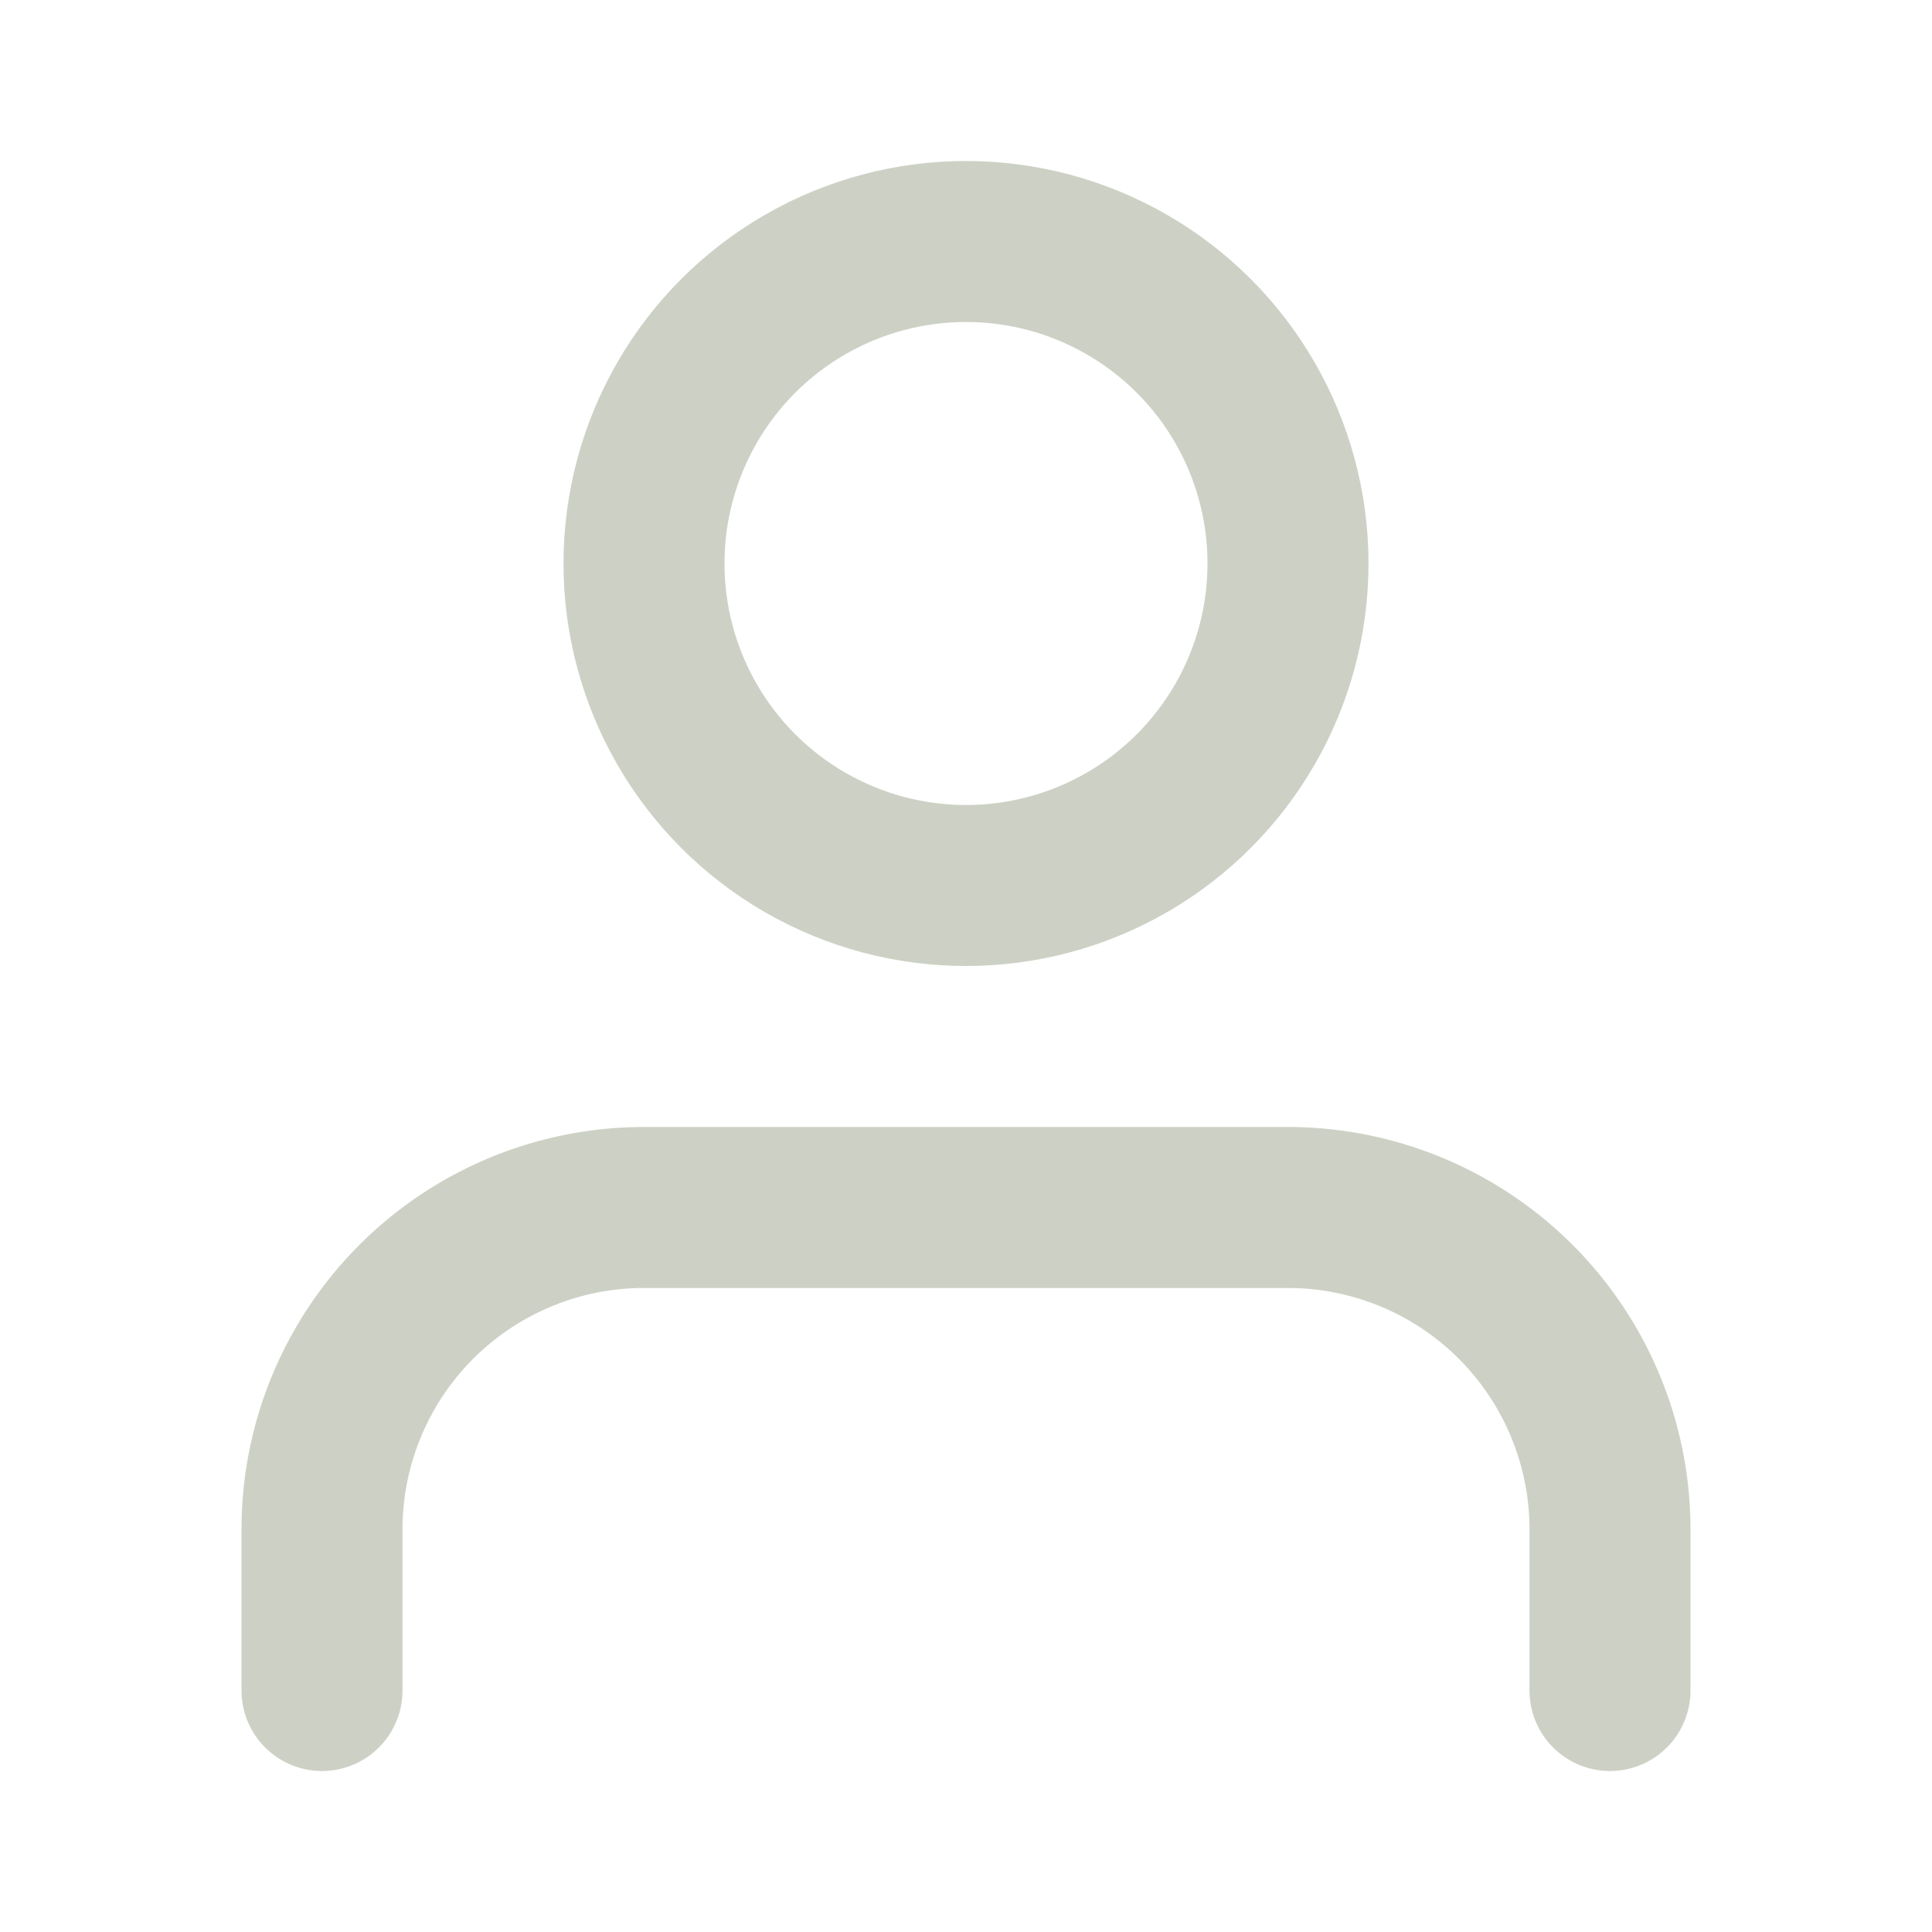
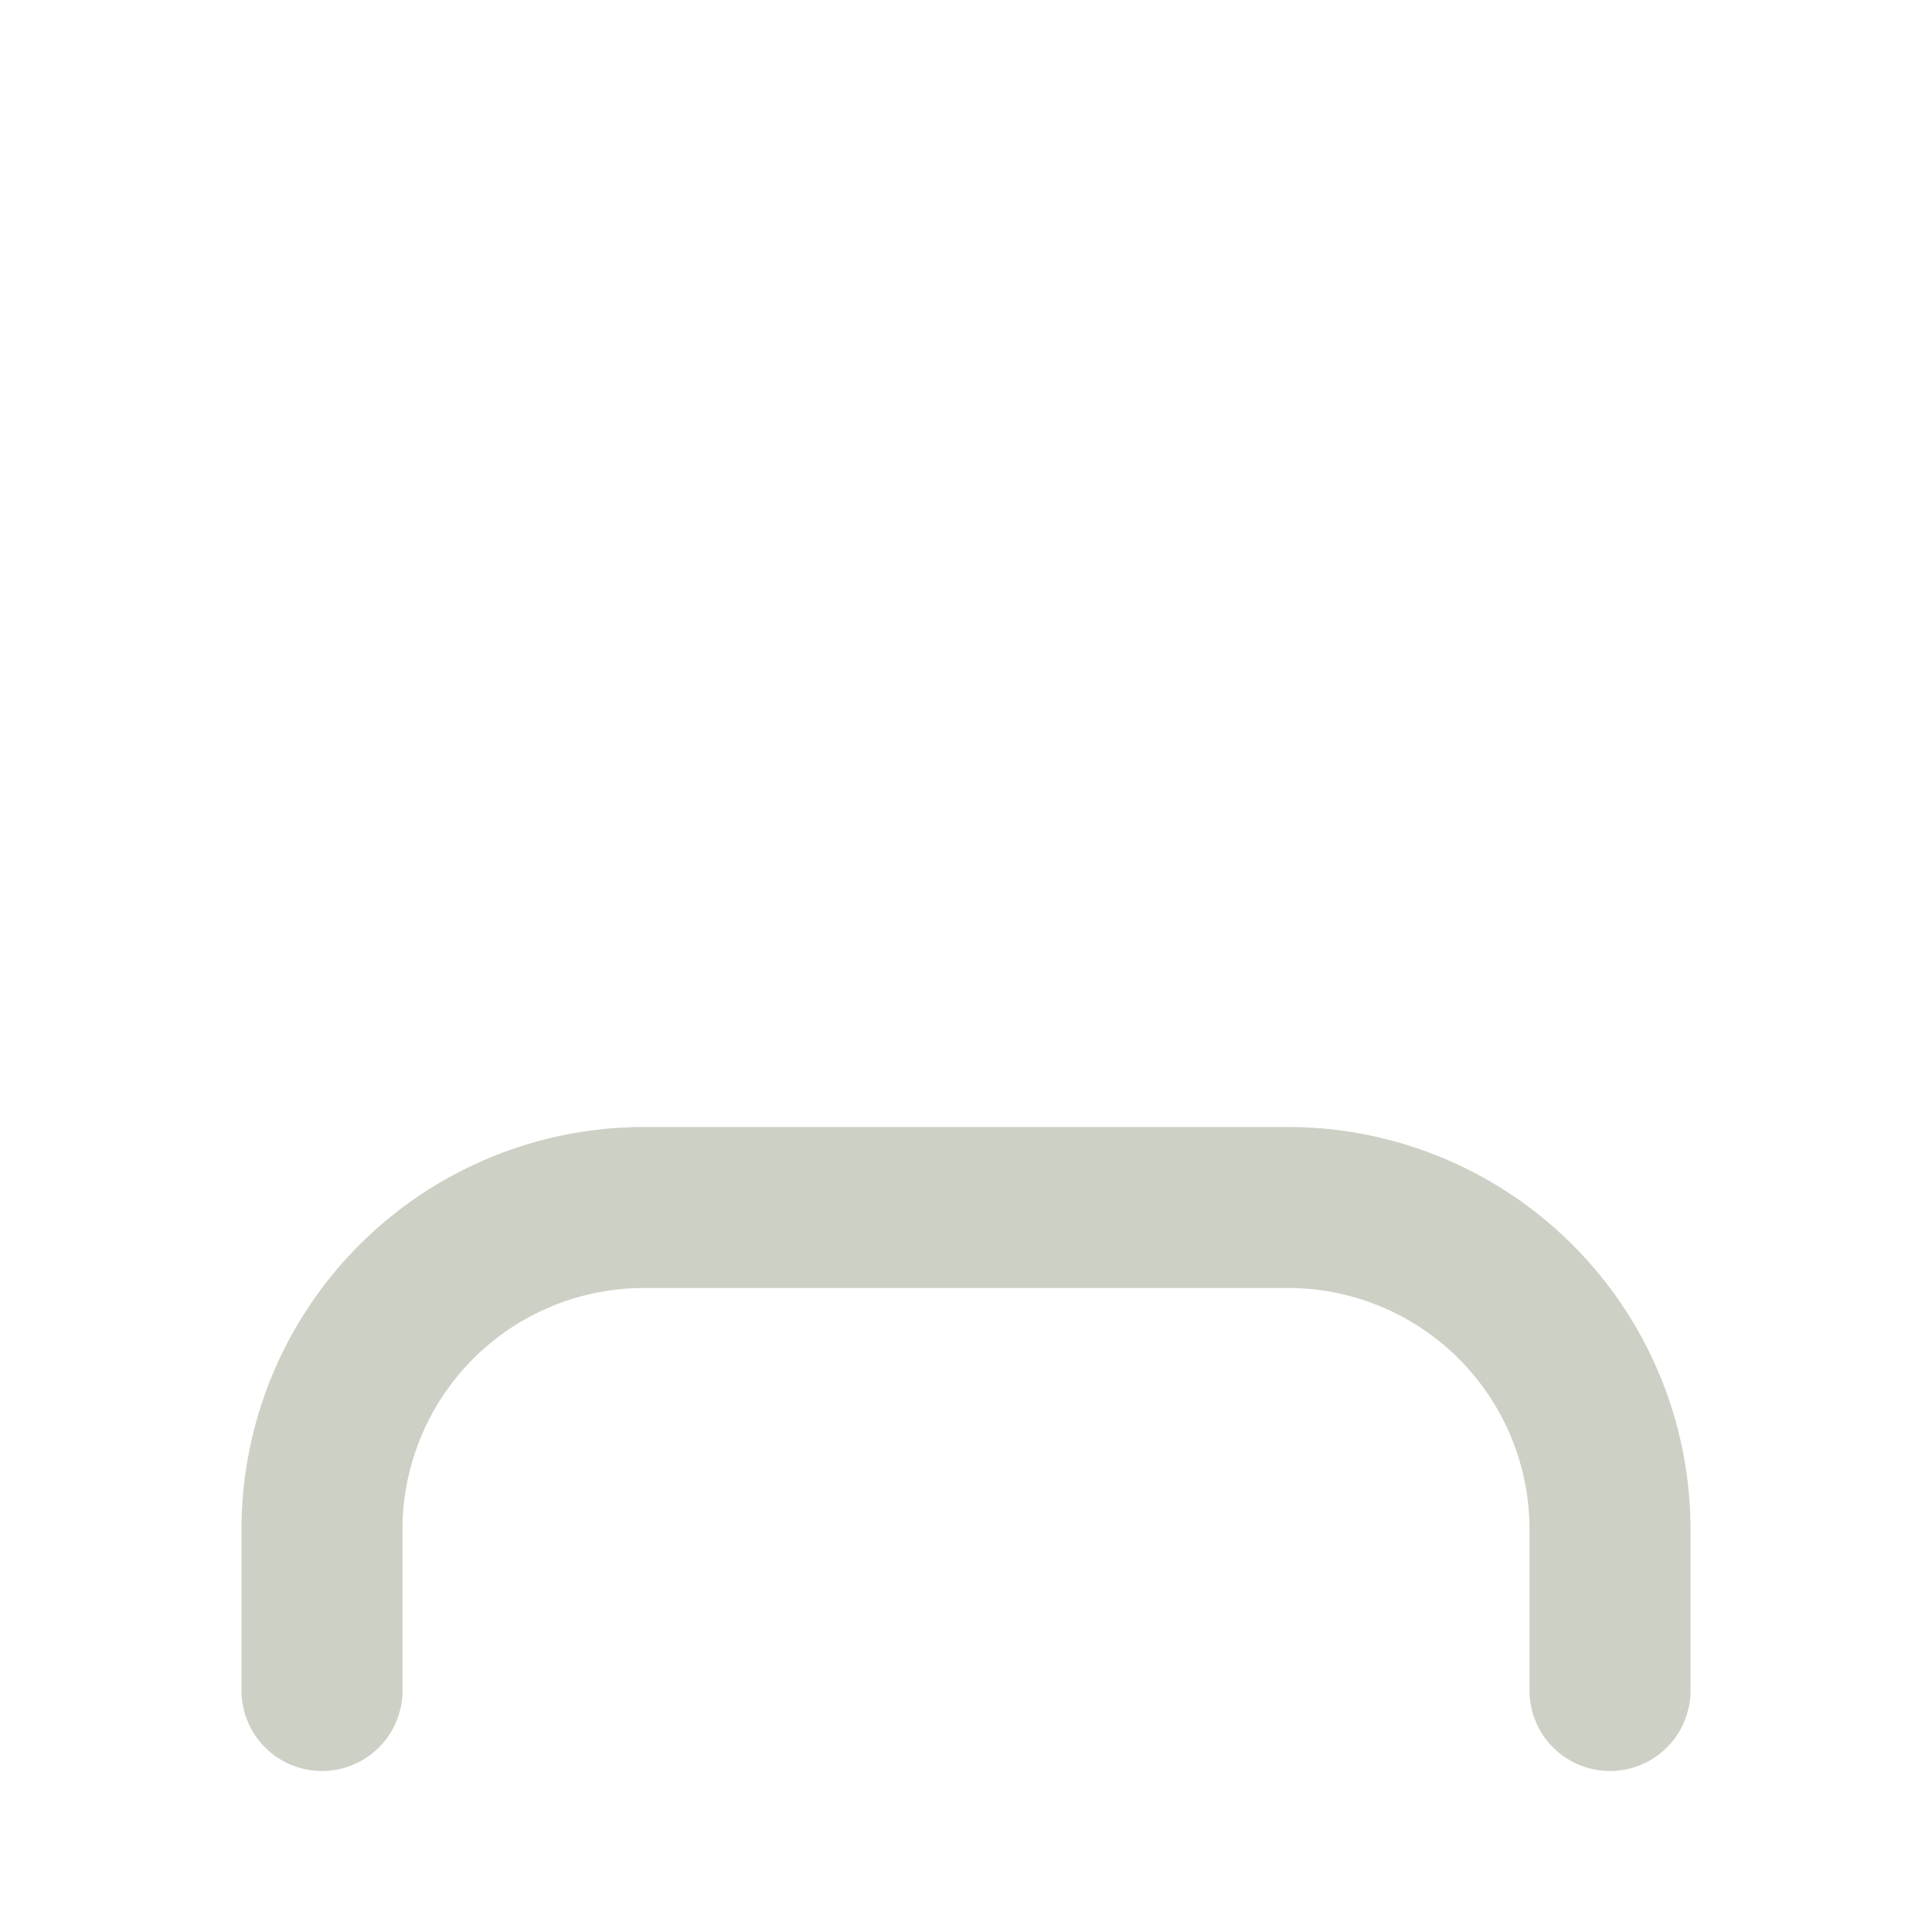
<svg xmlns="http://www.w3.org/2000/svg" width="100" height="100" viewBox="0 0 24 24" fill="none" stroke="#CDD1C5" stroke-width="2" stroke-linecap="round" stroke-linejoin="round" class="feather feather-user">
  <path d="M20 21v-2a4 4 0 0 0-4-4H8a4 4 0 0 0-4 4v2" />
-   <circle cx="12" cy="7" r="4" />
</svg>